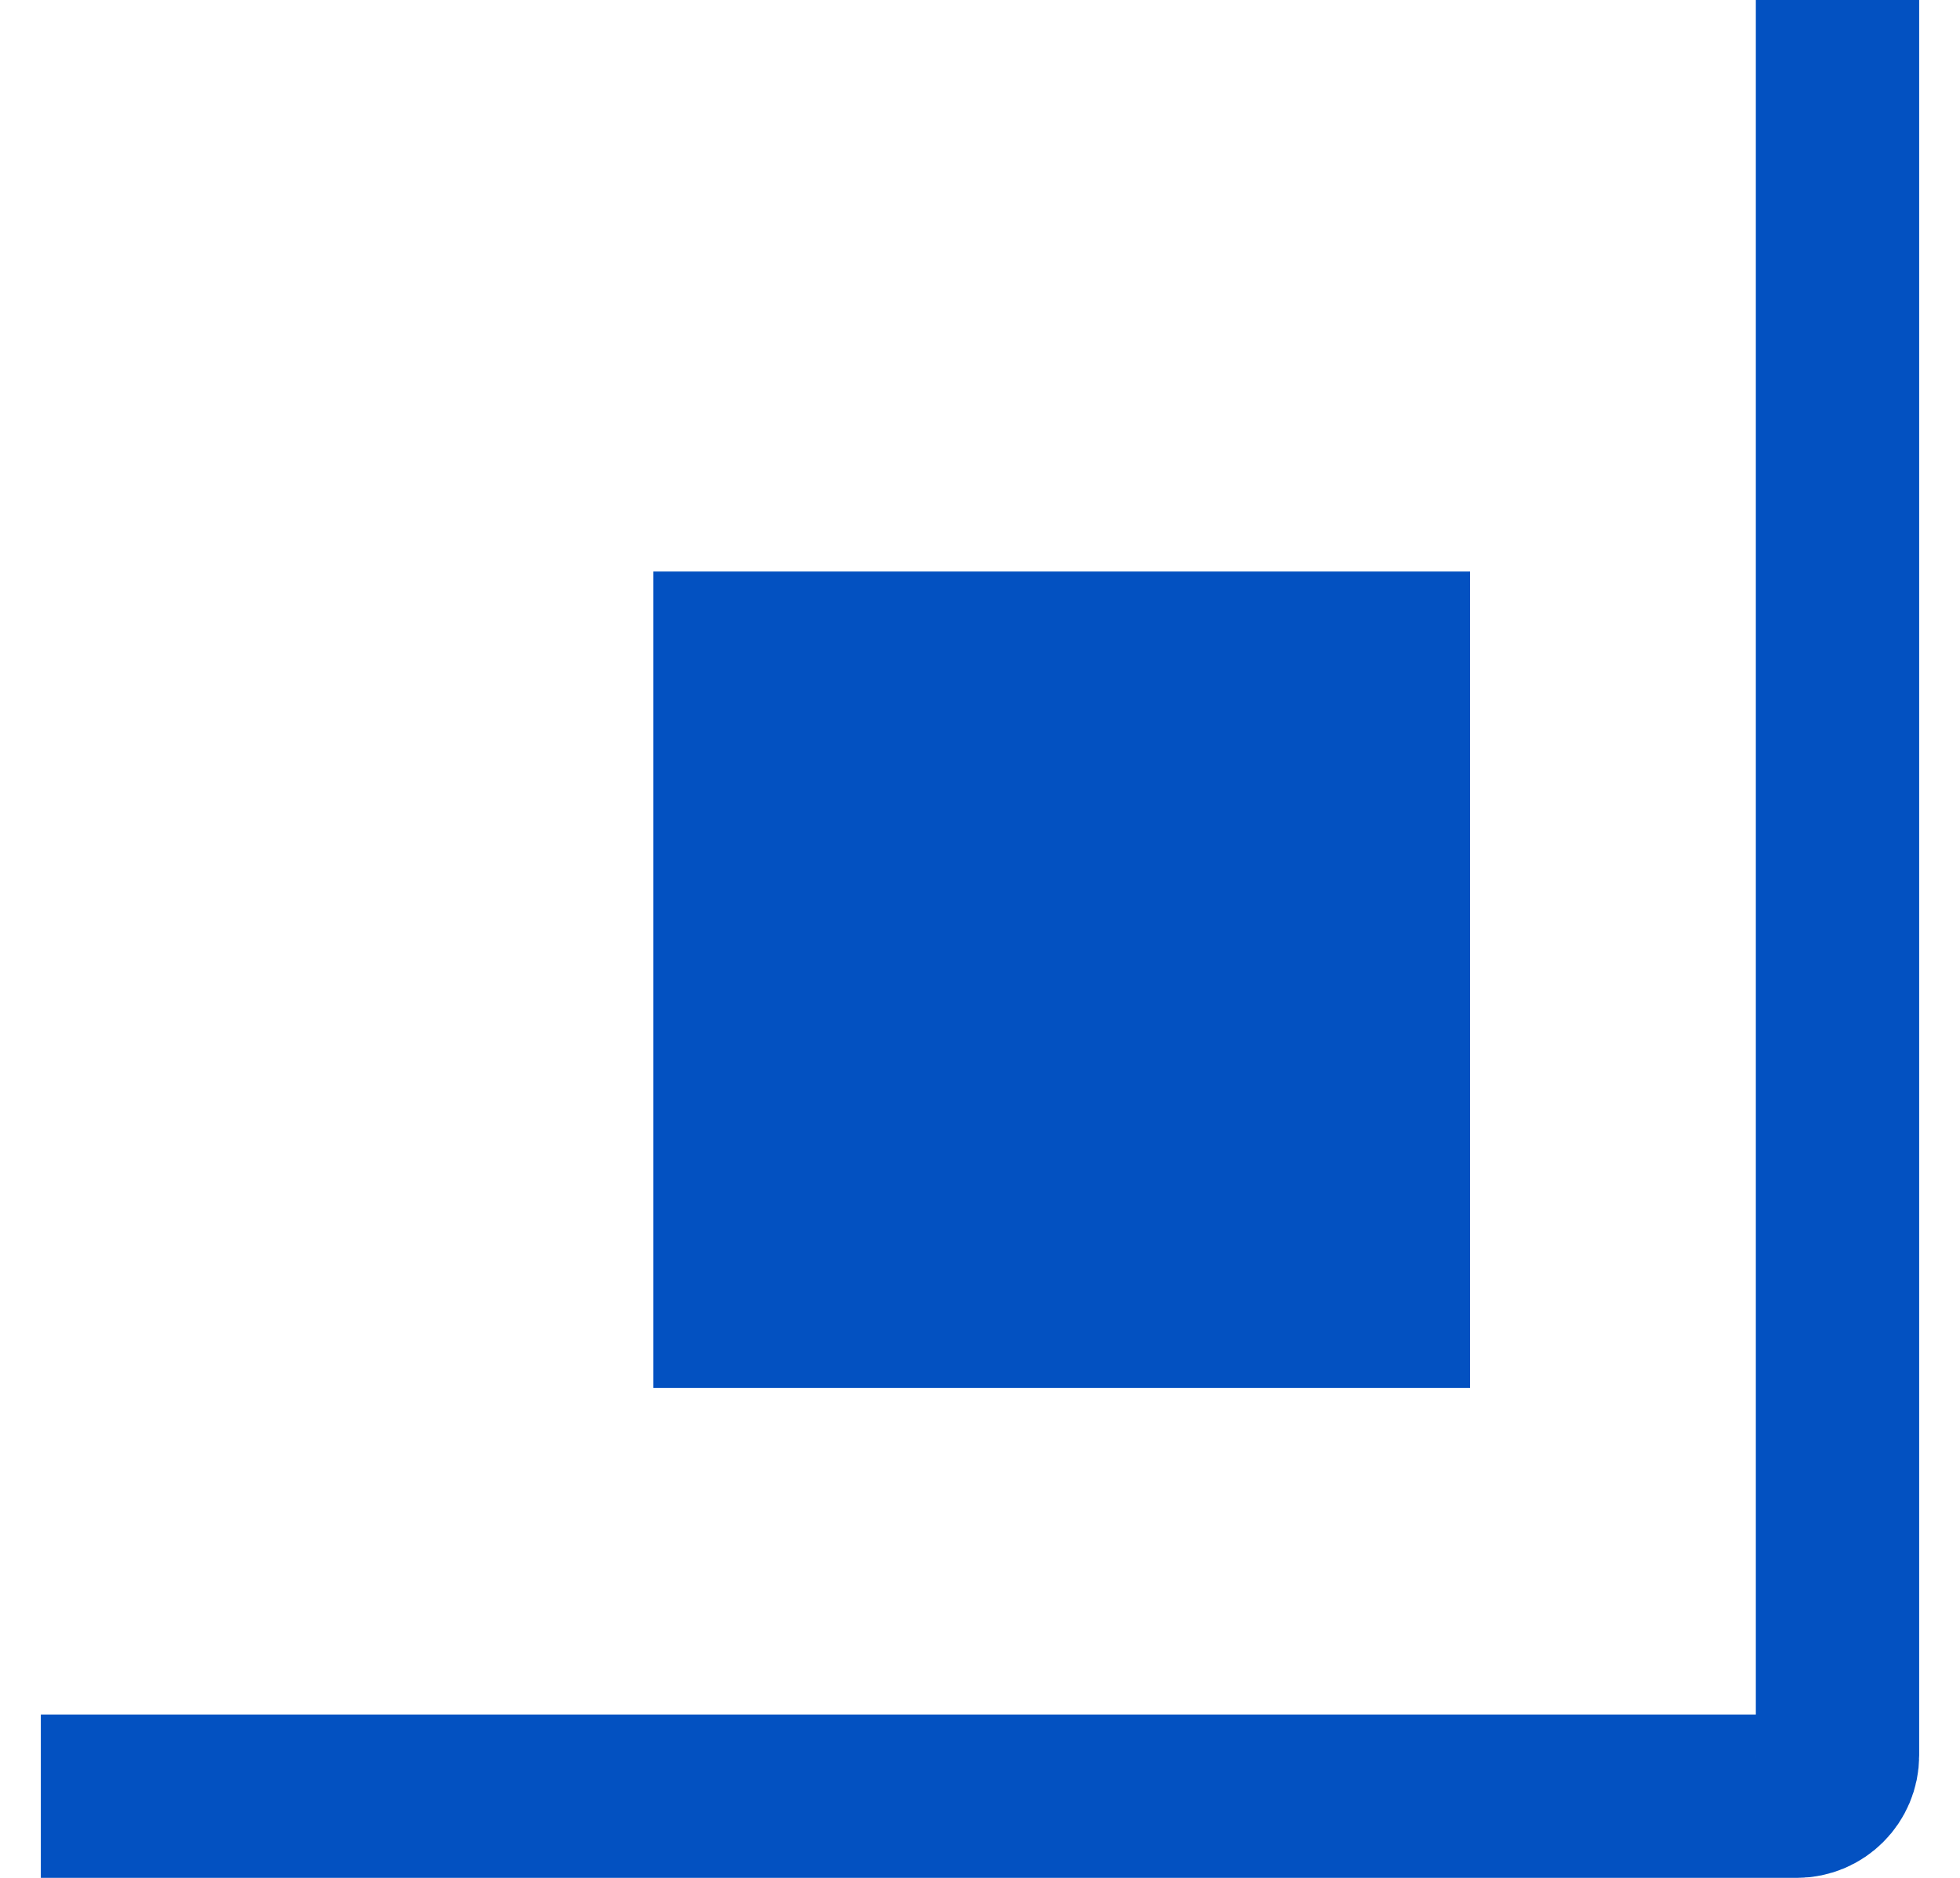
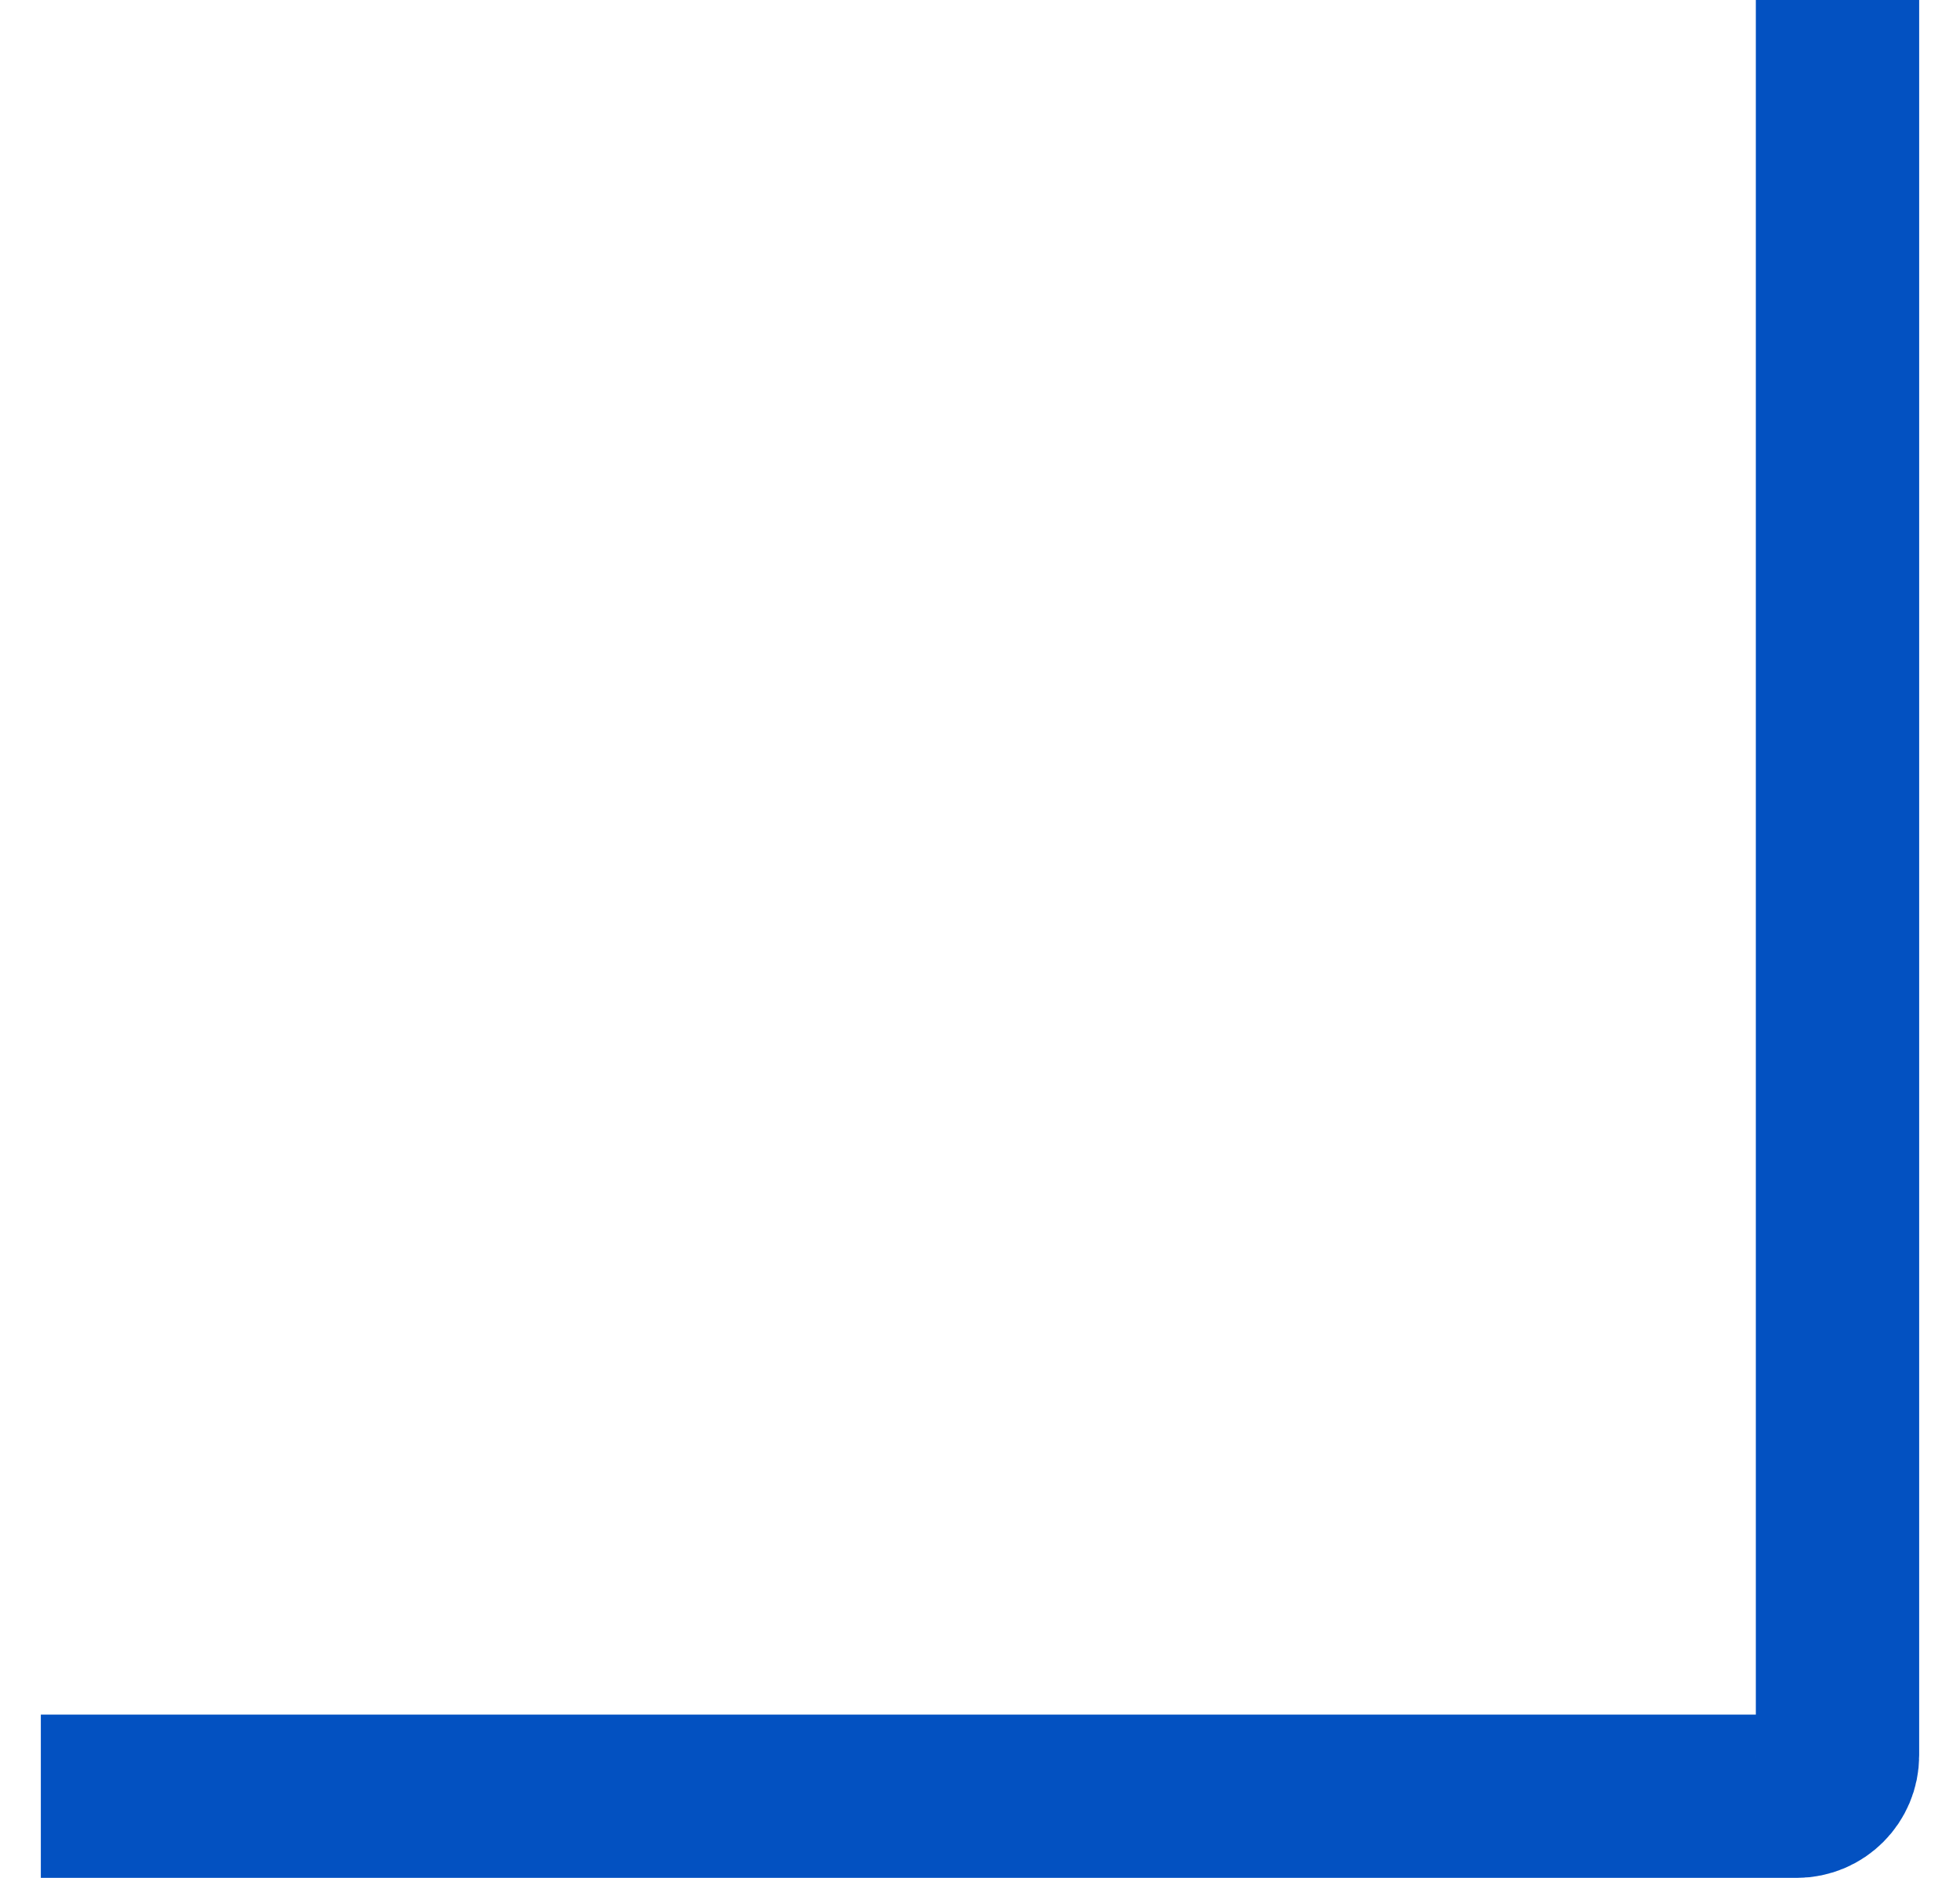
<svg xmlns="http://www.w3.org/2000/svg" width="24" height="23" viewBox="0 0 24 23" fill="none">
  <path d="M22.5 0V21.5C22.5 21.776 22.276 22 22 22H0.5" stroke="#0351C1" stroke-width="2" />
-   <rect x="8" y="7" width="10" height="10" fill="#0351C1" />
</svg>